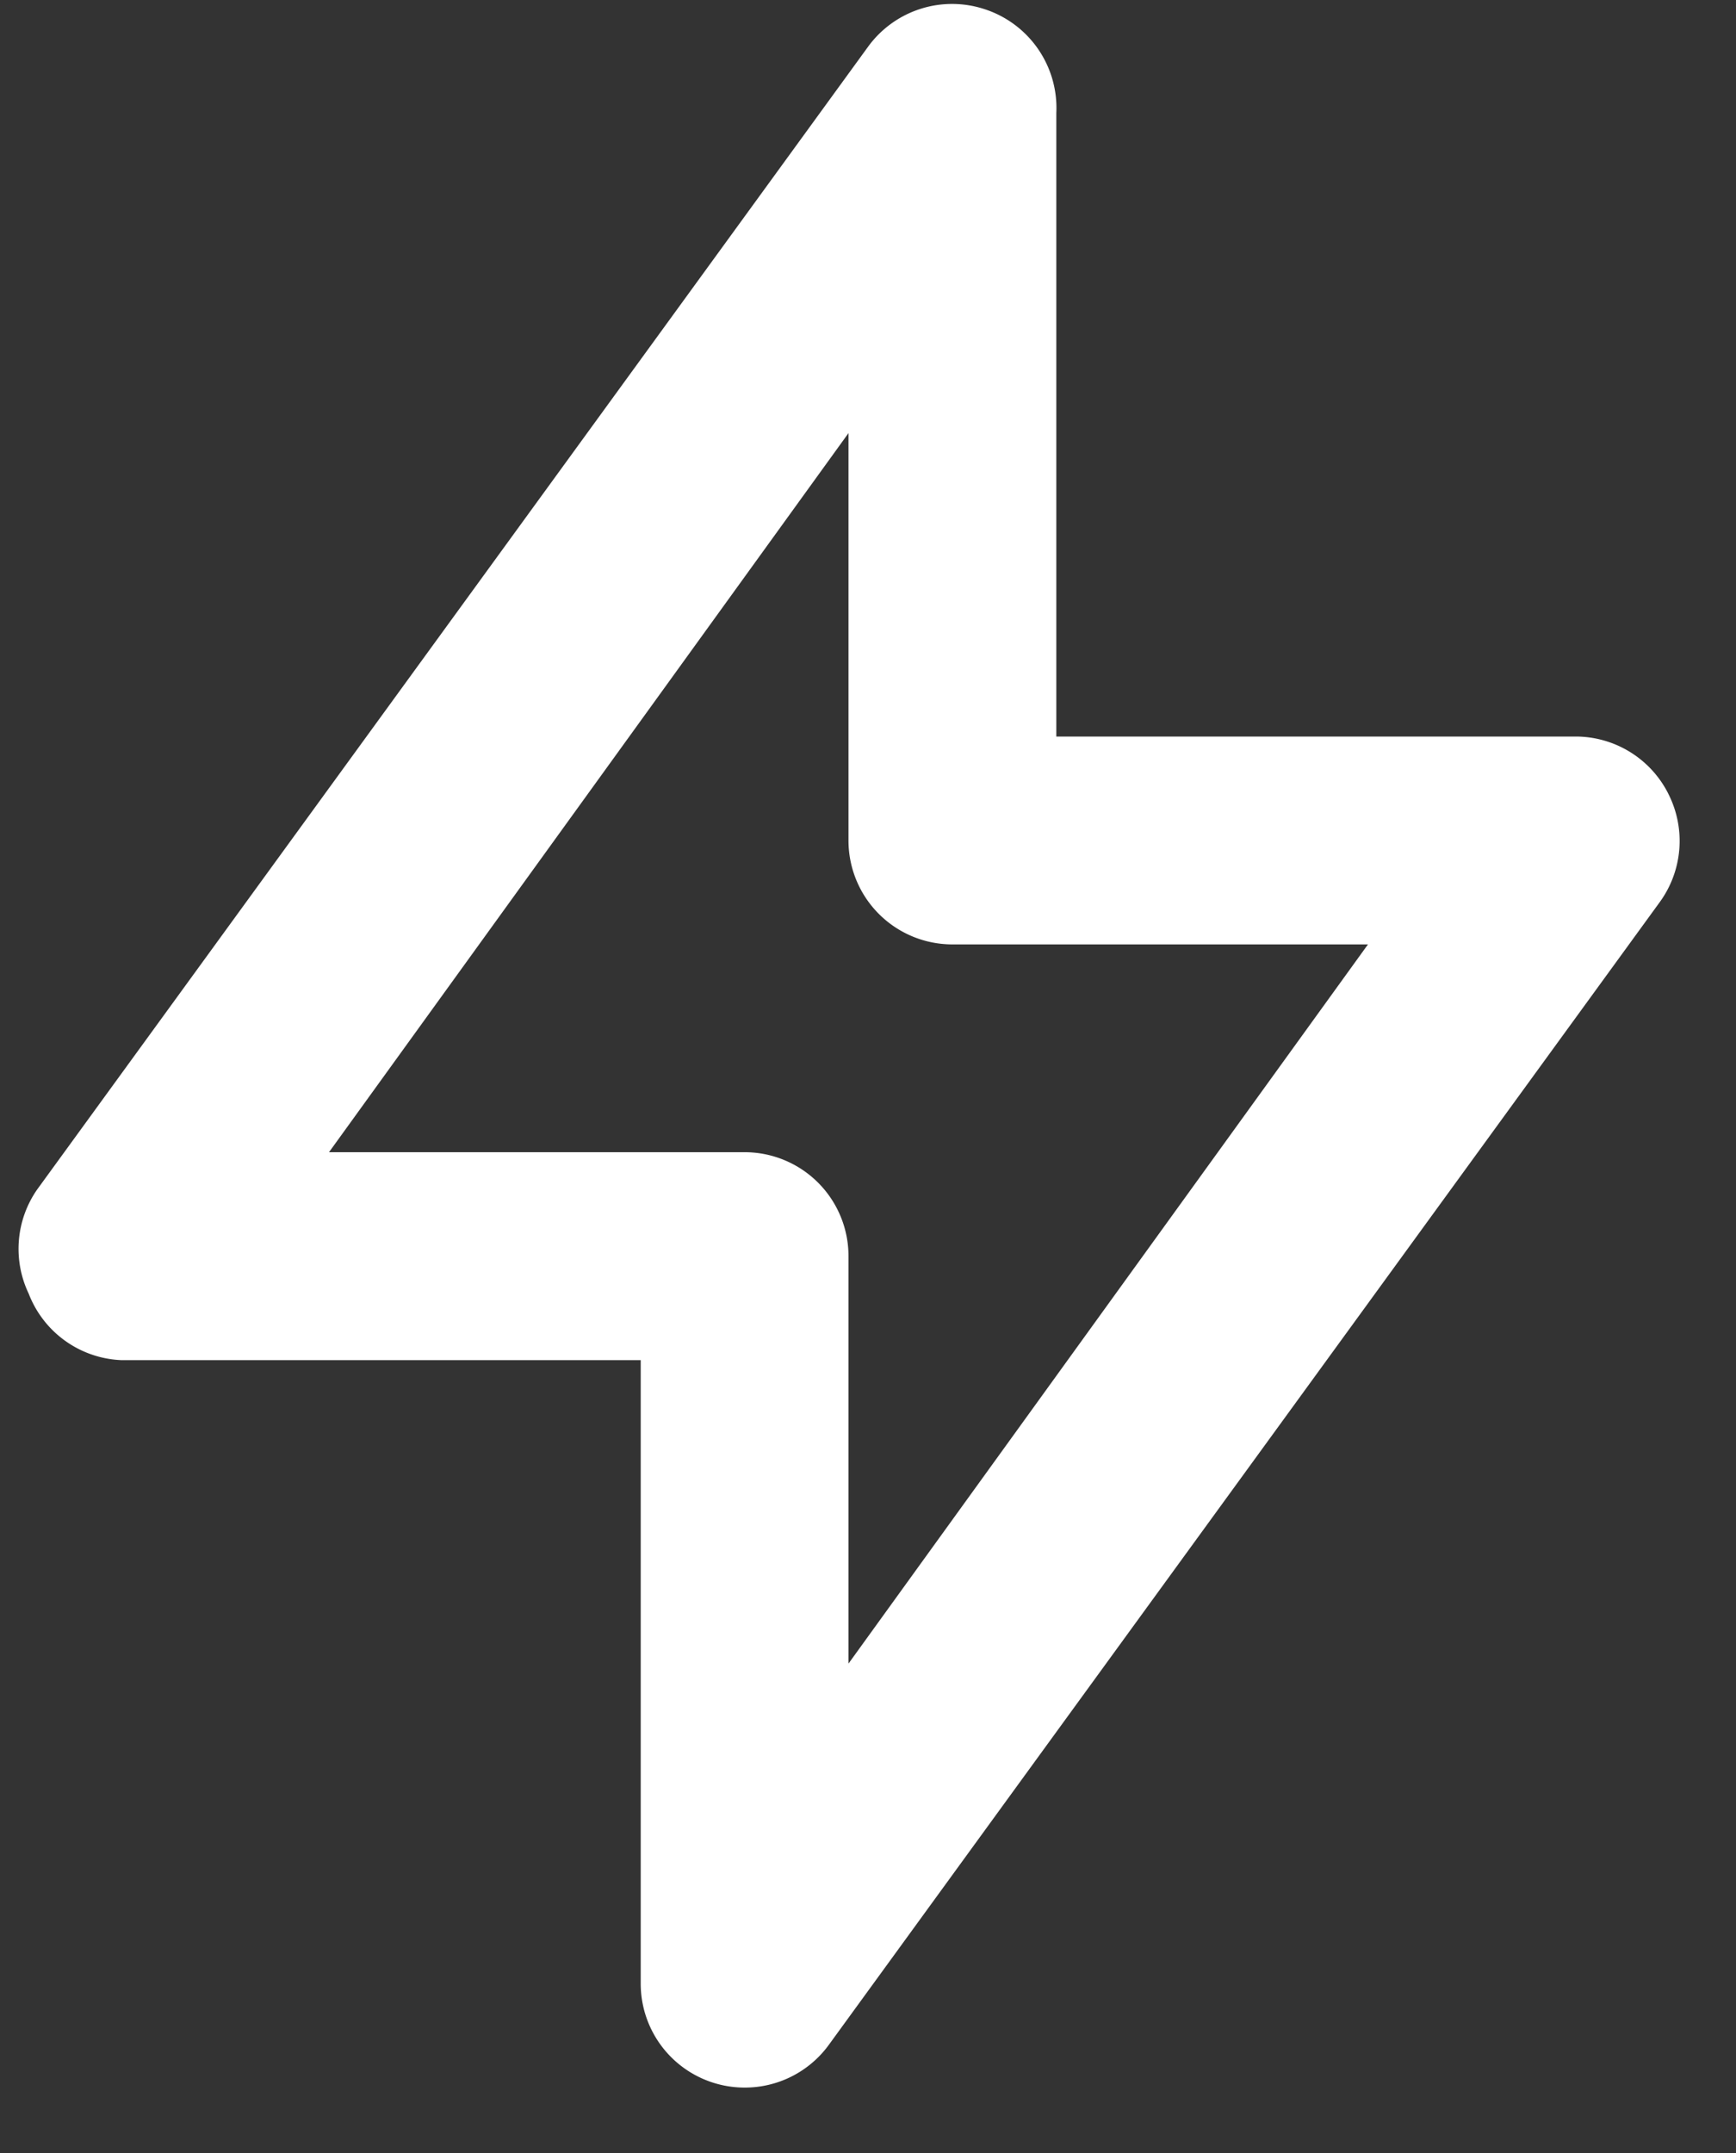
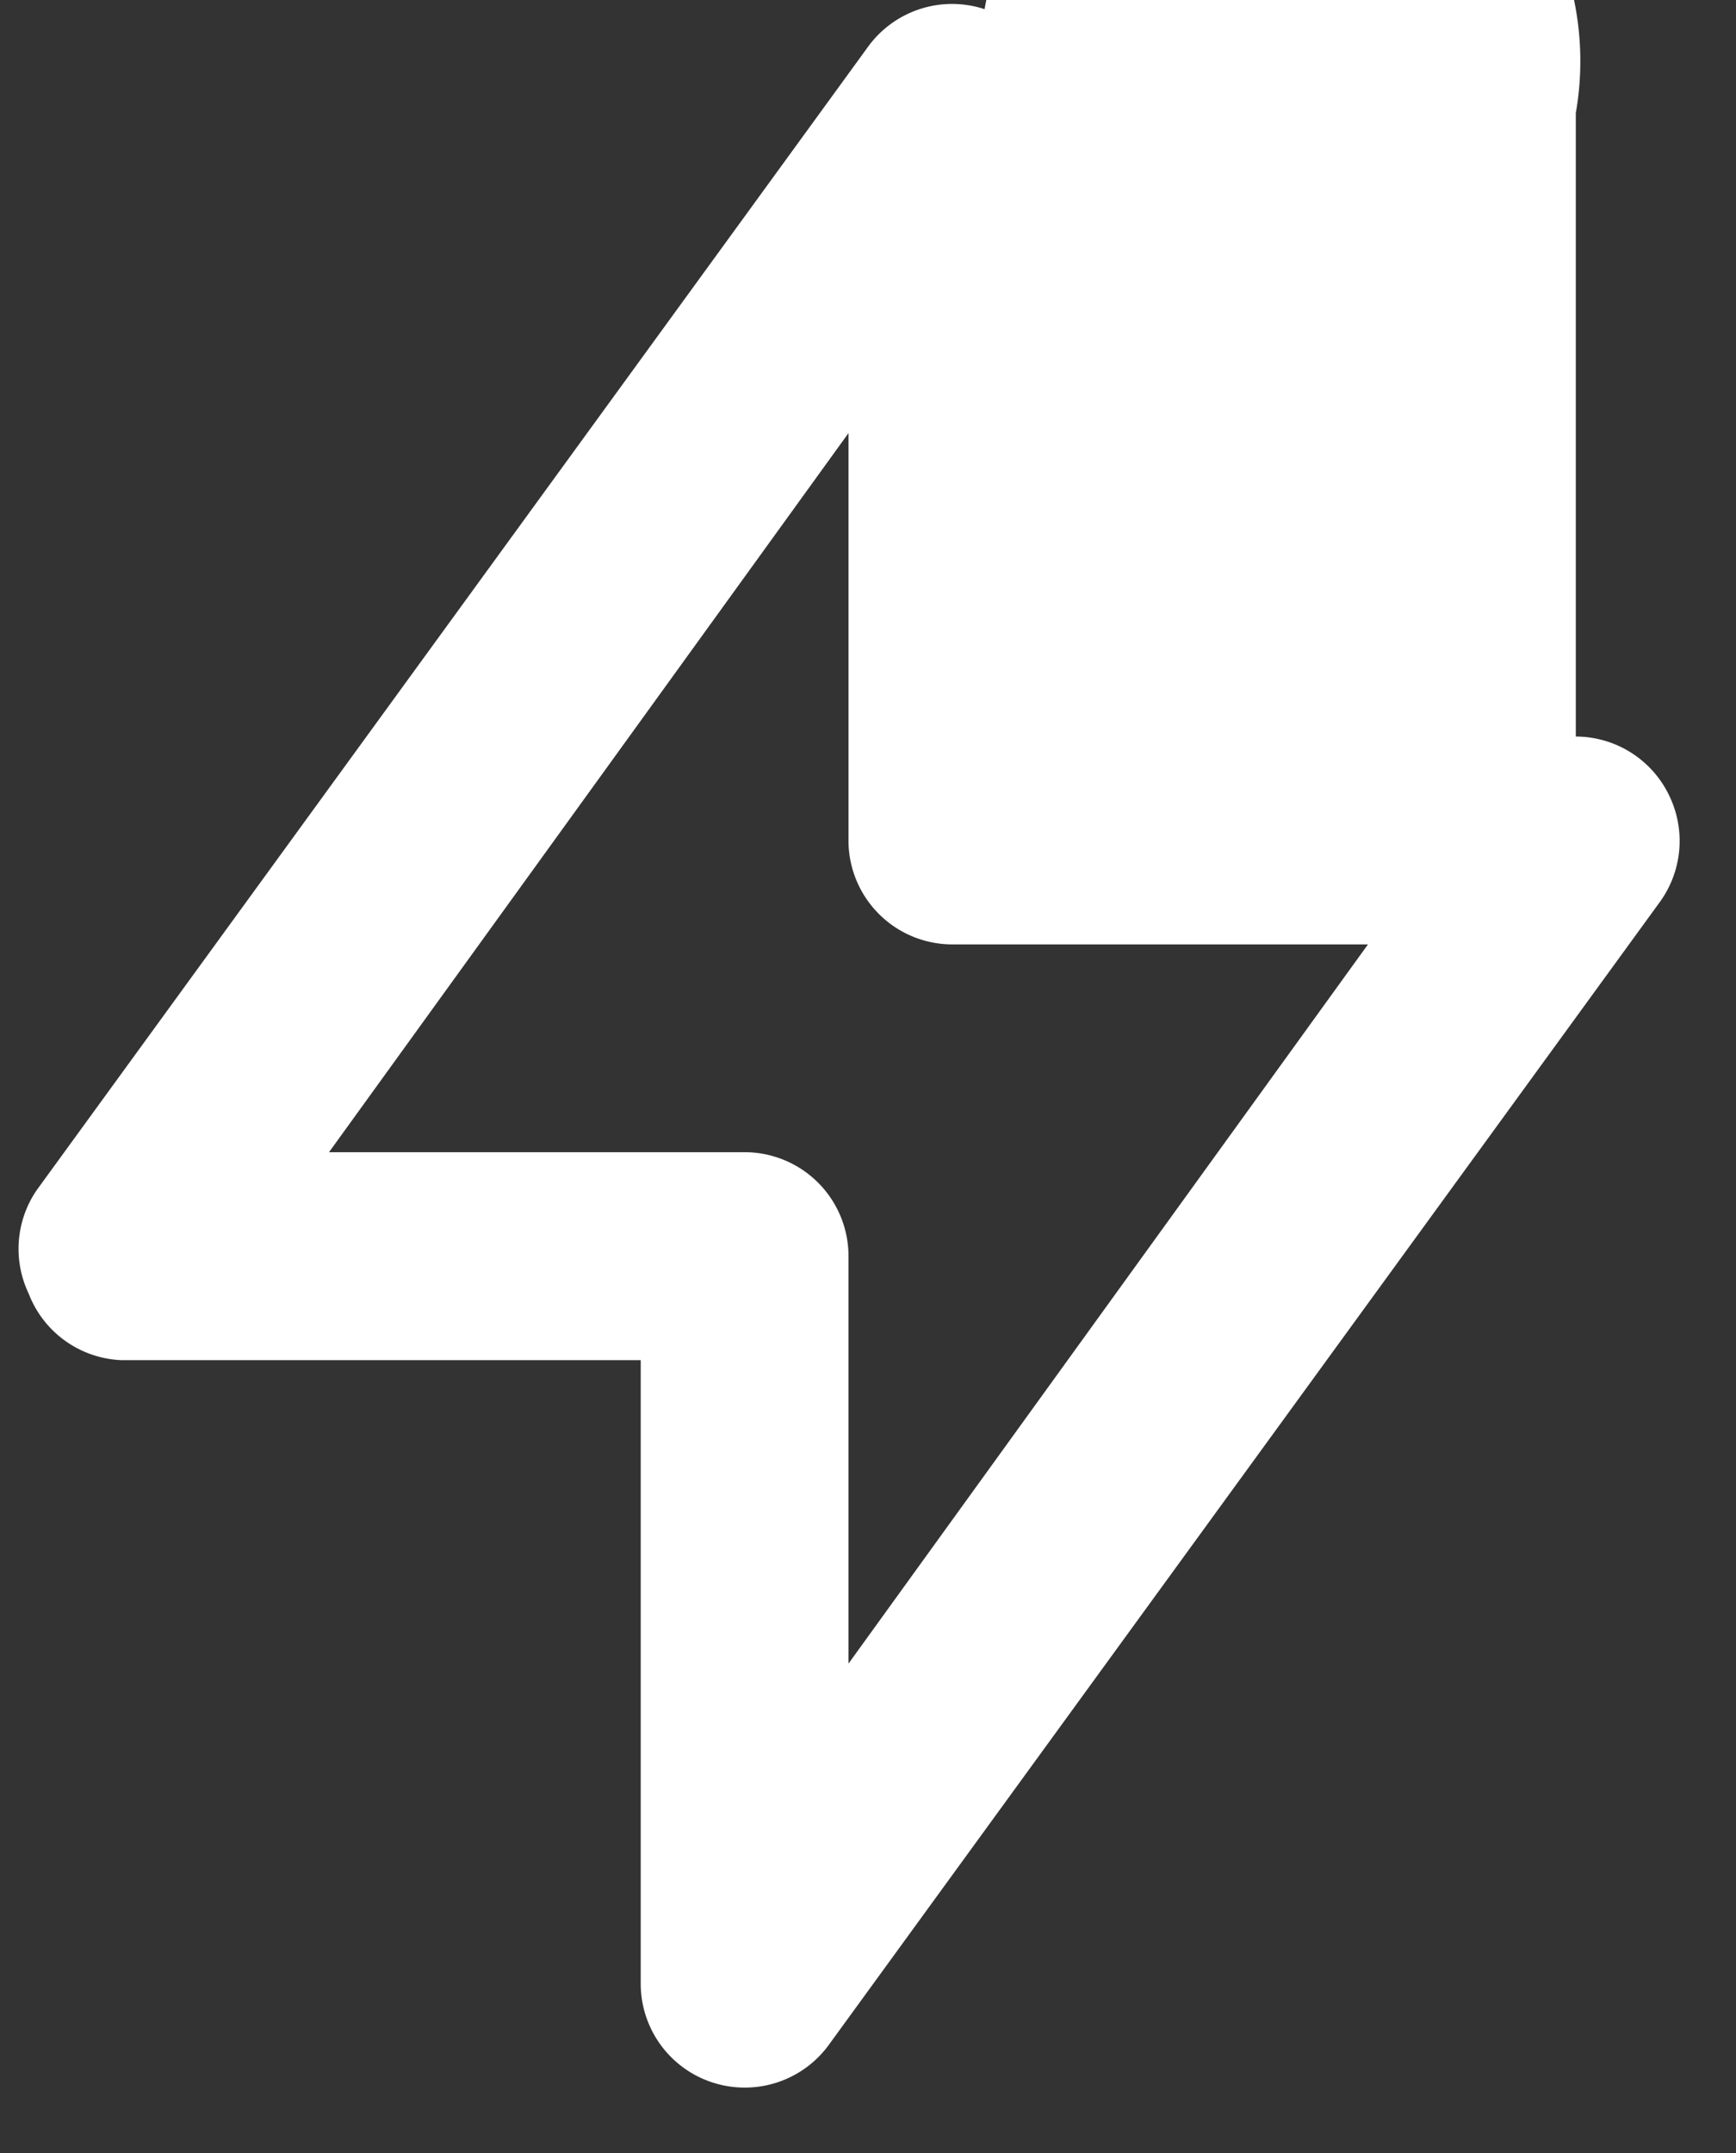
<svg xmlns="http://www.w3.org/2000/svg" width="25" height="31" fill="none">
  <rect width="100%" height="100%" fill="#333333" stroke="none" />
-   <path fill="#fff" d="M24.025 11.428a1.496 1.496 0 0 0-1.332-.823h-7.481V1.628A1.496 1.496 0 0 0 14.179.132a1.496 1.496 0 0 0-1.676.538L.533 17.13a1.496 1.496 0 0 0-.12 1.496 1.496 1.496 0 0 0 1.332.958h7.482v8.977a1.496 1.496 0 0 0 1.496 1.497 1.495 1.495 0 0 0 1.212-.614l11.97-16.459a1.497 1.497 0 0 0 .12-1.556ZM12.219 23.952v-5.865a1.496 1.496 0 0 0-1.496-1.497H4.738l7.481-10.354v5.866a1.496 1.496 0 0 0 1.496 1.496H19.7l-7.48 10.354Z" />
+   <path fill="#fff" d="M24.025 11.428a1.496 1.496 0 0 0-1.332-.823V1.628A1.496 1.496 0 0 0 14.179.132a1.496 1.496 0 0 0-1.676.538L.533 17.13a1.496 1.496 0 0 0-.12 1.496 1.496 1.496 0 0 0 1.332.958h7.482v8.977a1.496 1.496 0 0 0 1.496 1.497 1.495 1.495 0 0 0 1.212-.614l11.97-16.459a1.497 1.497 0 0 0 .12-1.556ZM12.219 23.952v-5.865a1.496 1.496 0 0 0-1.496-1.497H4.738l7.481-10.354v5.866a1.496 1.496 0 0 0 1.496 1.496H19.7l-7.48 10.354Z" />
</svg>